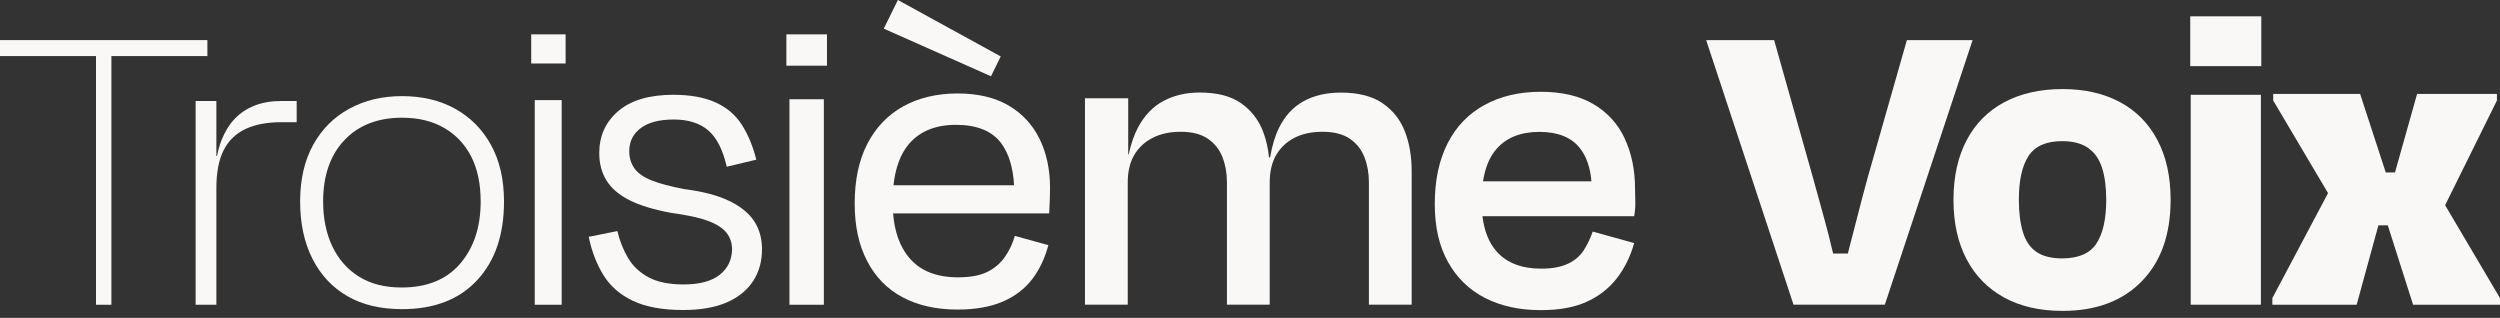
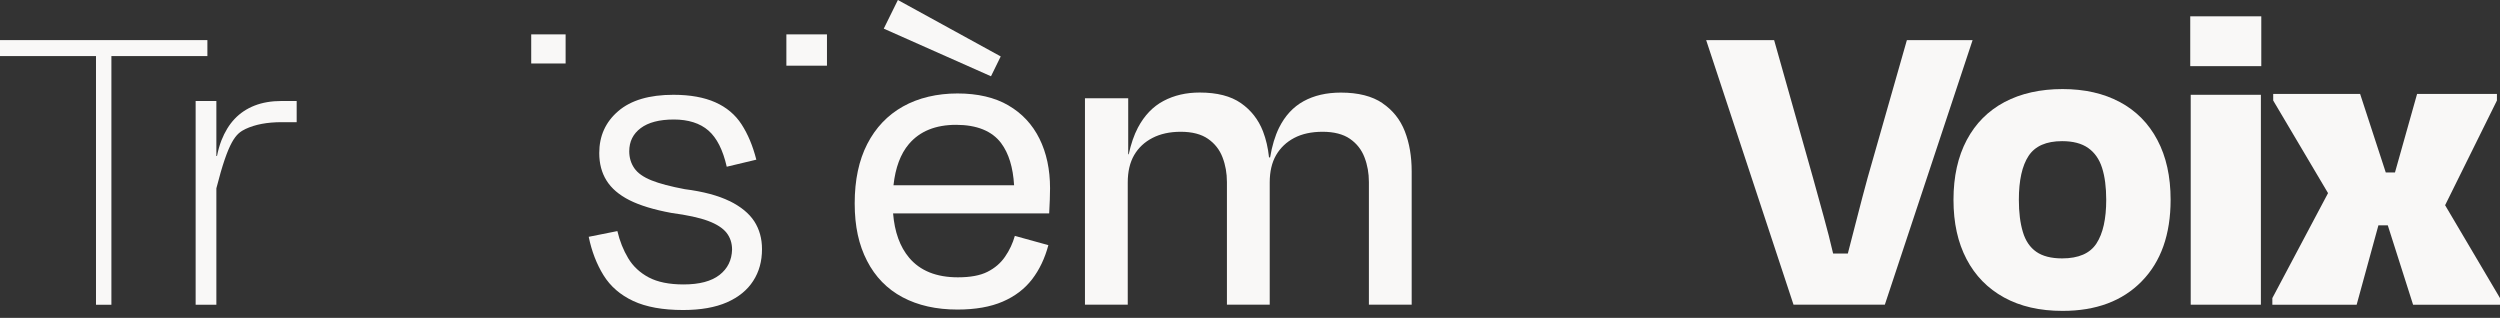
<svg xmlns="http://www.w3.org/2000/svg" width="1856" height="236" viewBox="0 0 1856 236" fill="none">
  <rect x="0" y="0" width="1856" height="236" fill="#333333" stroke="none" />
  <g style="mix-blend-mode:difference" clip-path="url(#clip0_2001_275)">
    <path d="M153.968 41.632V29.774H0V41.632H71.267V226.247H82.701V41.632H153.968Z" fill="#F9F8F7" />
-     <path d="M188.957 78.409C183.154 80.686 178.254 83.994 174.213 88.248C170.173 92.501 166.906 97.871 164.37 104.273C162.995 107.839 161.92 111.706 161.103 115.83H160.63V74.972H145.242V226.247H160.63V139.804C160.63 128.032 162.436 118.58 166.046 111.491C169.657 104.402 175.073 99.16 182.251 95.766C189.473 92.372 198.413 90.697 209.116 90.697H220.249V74.972H209.116C201.465 74.972 194.76 76.132 188.957 78.409Z" fill="#F9F8F7" />
-     <path d="M337.81 80.686C326.462 74.456 313.352 71.363 298.523 71.363C283.693 71.363 270.841 74.456 259.364 80.686C247.888 86.916 238.947 95.852 232.499 107.538C226.052 119.224 222.828 133.231 222.828 149.6C222.828 165.969 225.88 180.147 231.984 192.177C238.087 204.164 246.727 213.401 257.86 219.846C268.993 226.29 282.533 229.512 298.48 229.512C322.293 229.512 340.862 222.38 354.187 208.074C367.512 193.767 374.174 174.304 374.174 149.643C374.174 133.274 370.951 119.267 364.503 107.581C358.055 95.895 349.158 86.959 337.81 80.729V80.686ZM341.593 195.786C331.448 207.558 316.963 213.444 298.179 213.444C285.714 213.444 275.182 210.78 266.586 205.41C257.946 200.082 251.369 192.607 246.77 182.983C242.171 173.402 239.893 162.231 239.893 149.6C239.893 130.395 245.137 115.229 255.625 104.101C266.113 92.974 280.426 87.388 298.523 87.388C310.515 87.388 320.917 89.88 329.643 94.907C338.369 99.934 345.074 107.023 349.802 116.174C354.488 125.325 356.852 136.453 356.852 149.557C356.852 168.547 351.78 183.928 341.636 195.7L341.593 195.786Z" fill="#F9F8F7" />
+     <path d="M188.957 78.409C183.154 80.686 178.254 83.994 174.213 88.248C170.173 92.501 166.906 97.871 164.37 104.273C162.995 107.839 161.92 111.706 161.103 115.83H160.63V74.972H145.242V226.247H160.63V139.804C169.657 104.402 175.073 99.16 182.251 95.766C189.473 92.372 198.413 90.697 209.116 90.697H220.249V74.972H209.116C201.465 74.972 194.76 76.132 188.957 78.409Z" fill="#F9F8F7" />
    <path d="M419.909 25.52H394.377V47.131H419.909V25.52Z" fill="#F9F8F7" />
-     <path d="M416.986 74.327H396.998V226.247H416.986V74.327Z" fill="#F9F8F7" />
    <path d="M541.64 149.299C533.215 145.175 522.169 142.21 508.414 140.449C497.926 138.472 489.673 136.324 483.698 133.918C477.68 131.512 473.425 128.505 470.932 124.896C468.439 121.287 467.149 117.076 467.149 112.307C467.149 105.089 469.986 99.375 475.66 95.122C481.334 90.868 489.544 88.72 500.247 88.72C510.95 88.72 519.719 91.47 525.951 96.926C532.184 102.383 536.697 111.319 539.534 123.779L561.499 118.537C558.877 108.269 555.223 99.547 550.538 92.329C545.853 85.111 539.362 79.655 531.066 75.96C522.77 72.265 512.411 70.375 499.946 70.375C482.022 70.375 468.396 74.413 458.982 82.49C449.569 90.568 444.884 100.922 444.884 113.596C444.884 121.459 446.689 128.29 450.3 134.047C453.91 139.847 459.584 144.702 467.321 148.612C475.058 152.521 485.503 155.701 498.613 158.107C510.176 159.653 519.203 161.587 525.65 163.993C532.098 166.399 536.654 169.363 539.405 172.843C542.113 176.323 543.489 180.491 543.489 185.303C543.274 193.165 540.179 199.438 534.161 204.121C528.143 208.804 519.246 211.167 507.468 211.167C496.765 211.167 488.125 209.405 481.592 205.925C475.058 202.445 469.943 197.676 466.376 191.704C462.765 185.689 460.1 178.987 458.338 171.554L437.061 175.808C439.253 186.506 442.906 196.001 448.021 204.293C453.137 212.585 460.53 218.986 470.115 223.455C479.701 227.923 492.08 230.157 507.124 230.157C520.234 230.157 531.066 228.224 539.706 224.443C548.346 220.619 554.836 215.334 559.178 208.546C563.562 201.801 565.711 193.938 565.711 184.959C565.711 177.097 563.777 170.222 559.994 164.336C556.169 158.45 550.065 153.424 541.64 149.256V149.299Z" fill="#F9F8F7" />
-     <path d="M611.618 73.683H586.086V226.247H611.618V73.683Z" fill="#F9F8F7" />
    <path d="M613.938 25.52H583.807V48.764H613.938V25.52Z" fill="#F9F8F7" />
    <path d="M748.649 78.237C738.505 72.351 725.868 69.386 710.824 69.386C695.779 69.386 681.853 72.609 670.376 79.053C658.899 85.498 650.087 94.778 643.855 106.894C637.622 119.01 634.527 133.703 634.527 150.932C634.527 168.16 637.579 181.78 643.683 193.638C649.787 205.539 658.598 214.561 670.032 220.662C681.509 226.763 695.092 229.813 710.824 229.813C724.149 229.813 735.324 227.837 744.394 223.927C753.464 220.017 760.728 214.475 766.187 207.386C771.646 200.297 775.686 191.833 778.308 181.995L753.421 175.12C751.873 180.577 749.509 185.689 746.199 190.501C742.933 195.313 738.548 199.051 733.089 201.801C727.63 204.551 720.323 205.882 711.125 205.882C695.178 205.882 683.099 201.027 674.932 191.318C668.098 183.198 664.143 172.199 663.026 158.407H778.91C779.125 154.713 779.297 151.275 779.383 148.096C779.469 144.917 779.555 142.167 779.555 139.761C779.555 125.798 776.933 113.51 771.689 102.941C766.445 92.372 758.751 84.123 748.607 78.237H748.649ZM674.803 106.894C682.884 97.399 694.576 92.673 709.835 92.673C725.094 92.673 736.485 97.227 743.234 106.249C748.907 113.854 752.088 124.294 752.862 137.527H663.327C664.745 124.466 668.571 114.241 674.76 106.937L674.803 106.894Z" fill="#F9F8F7" />
    <path d="M742.933 41.89L666.594 0L656.105 21.267L735.712 56.626L742.933 41.89Z" fill="#F9F8F7" />
    <path d="M1026.41 76.604C1018.67 71.363 1008.36 68.742 995.463 68.742C984.76 68.742 975.519 70.89 967.782 75.144C960.045 79.397 953.984 85.971 949.599 94.778C946.591 100.879 944.355 108.269 942.937 116.861H942.12C941.39 109.901 939.928 103.414 937.65 97.528C934.254 88.806 928.795 81.803 921.273 76.561C913.751 71.32 903.521 68.699 890.669 68.699C880.61 68.699 871.67 70.761 863.804 74.929C855.938 79.096 849.619 85.67 844.805 94.735C841.839 100.32 839.604 107.023 837.97 114.541H837.584V72.953H805.475V226.161H837.24V135.465C837.24 127.388 838.83 120.642 841.968 115.186C845.149 109.729 849.662 105.476 855.551 102.426C861.44 99.375 868.446 97.829 876.527 97.829C885.038 97.829 891.829 99.59 896.815 103.07C901.844 106.55 905.455 111.147 907.604 116.818C909.796 122.49 910.871 128.591 910.871 135.164V226.161H942.636V135.465C942.636 127.388 944.226 120.642 947.364 115.186C950.545 109.729 955.015 105.476 960.775 102.426C966.578 99.375 973.585 97.829 981.923 97.829C990.262 97.829 997.226 99.59 1002.21 103.07C1007.24 106.55 1010.85 111.147 1013 116.818C1015.19 122.49 1016.27 128.591 1016.27 135.164V226.161H1048.03V127.302C1048.03 116.174 1046.36 106.249 1042.96 97.528C1039.56 88.806 1034.02 81.803 1026.24 76.561L1026.41 76.604Z" fill="#F9F8F7" />
-     <path d="M1206.21 102.812C1201.1 91.9 1193.32 83.393 1182.96 77.292C1172.6 71.191 1159.53 68.141 1143.8 68.141C1128.07 68.141 1113.93 71.406 1102.02 77.979C1090.11 84.51 1081 94.005 1074.68 106.464C1068.36 118.924 1065.18 133.875 1065.18 151.318C1065.18 168.762 1068.45 182.768 1075.03 194.54C1081.56 206.312 1090.76 215.206 1102.54 221.22C1114.31 227.235 1128.07 230.243 1143.8 230.243C1157.56 230.243 1168.95 228.181 1178.02 224.013C1187.09 219.889 1194.48 214.088 1200.28 206.656C1206.08 199.223 1210.38 190.501 1213.22 180.448L1182.44 171.941C1180.68 176.968 1178.45 181.608 1175.74 185.861C1172.99 190.115 1169.08 193.466 1163.96 195.829C1158.85 198.235 1152.23 199.438 1144.14 199.438C1129.75 199.438 1118.74 195.227 1111.22 186.849C1105.46 180.448 1101.93 171.64 1100.56 160.513H1213.22C1213.86 156.603 1214.17 153.037 1214.04 149.858C1213.91 146.678 1213.86 143.456 1213.86 140.191C1213.86 126.228 1211.29 113.768 1206.17 102.855L1206.21 102.812ZM1111.05 110.503C1118.48 102.082 1129.06 97.914 1142.81 97.914C1156.57 97.914 1166.63 101.953 1172.94 110.03C1177.76 116.131 1180.6 124.337 1181.5 134.606H1100.99C1102.58 124.423 1105.89 116.389 1111.05 110.546V110.503Z" fill="#F9F8F7" />
    <path d="M1415.67 29.774L1386.53 131.942C1383.91 141.566 1381.33 151.275 1378.84 161.071C1376.47 170.222 1374.15 179.288 1371.83 188.224H1360.91C1358.85 179.288 1356.53 170.265 1353.99 161.071C1351.24 151.232 1348.58 141.523 1345.95 131.942L1317.11 29.774H1266.65L1331.51 226.204H1399.3L1464.46 29.774H1415.67Z" fill="#F9F8F7" />
    <path d="M1573.81 75.788C1561.82 69.344 1547.59 66.121 1531.21 66.121C1514.84 66.121 1500.26 69.344 1488.14 75.788C1476.02 82.233 1466.69 91.599 1460.12 103.929C1453.58 116.26 1450.27 131.04 1450.27 148.311C1450.27 165.582 1453.5 180.018 1459.94 192.349C1466.39 204.679 1475.68 214.174 1487.8 220.834C1499.92 227.493 1514.36 230.801 1531.21 230.801C1556.1 230.801 1575.7 223.498 1590.01 208.847C1604.33 194.239 1611.46 174.046 1611.46 148.268C1611.46 131.039 1608.2 116.26 1601.62 103.886C1595.09 91.556 1585.8 82.19 1573.77 75.745L1573.81 75.788ZM1556.44 180.706C1551.63 188.138 1543.12 191.833 1530.91 191.833C1522.83 191.833 1516.43 190.201 1511.74 186.935C1507.06 183.67 1503.7 178.729 1501.77 172.199C1499.79 165.668 1498.8 157.677 1498.8 148.311C1498.8 133.918 1501.21 123.048 1506.02 115.744C1510.84 108.441 1519.13 104.789 1530.91 104.789C1538.99 104.789 1545.44 106.464 1550.25 109.858C1555.07 113.253 1558.51 118.15 1560.57 124.595C1562.63 131.04 1563.66 138.945 1563.66 148.311C1563.66 162.489 1561.26 173.316 1556.44 180.706Z" fill="#F9F8F7" />
    <path d="M1678.48 70.375H1626.38V226.204H1678.48V70.375Z" fill="#F9F8F7" />
    <path d="M1678.78 12.116H1626.04V49.108H1678.78V12.116Z" fill="#F9F8F7" />
    <path d="M1815.25 152.35L1853.72 74.628V69.73H1794.45L1778.03 128.032H1771.19L1752.15 69.73H1687.63V74.628L1728.34 143.37L1686.99 221.306V226.247H1749.57L1765.73 167.301H1772.7L1791.48 226.247H1856V221.306L1815.25 152.35Z" fill="#F9F8F7" />
  </g>
  <defs>
    <clipPath id="clip0_2001_275">
      <rect width="1856" height="236" fill="white" />
    </clipPath>
  </defs>
</svg>